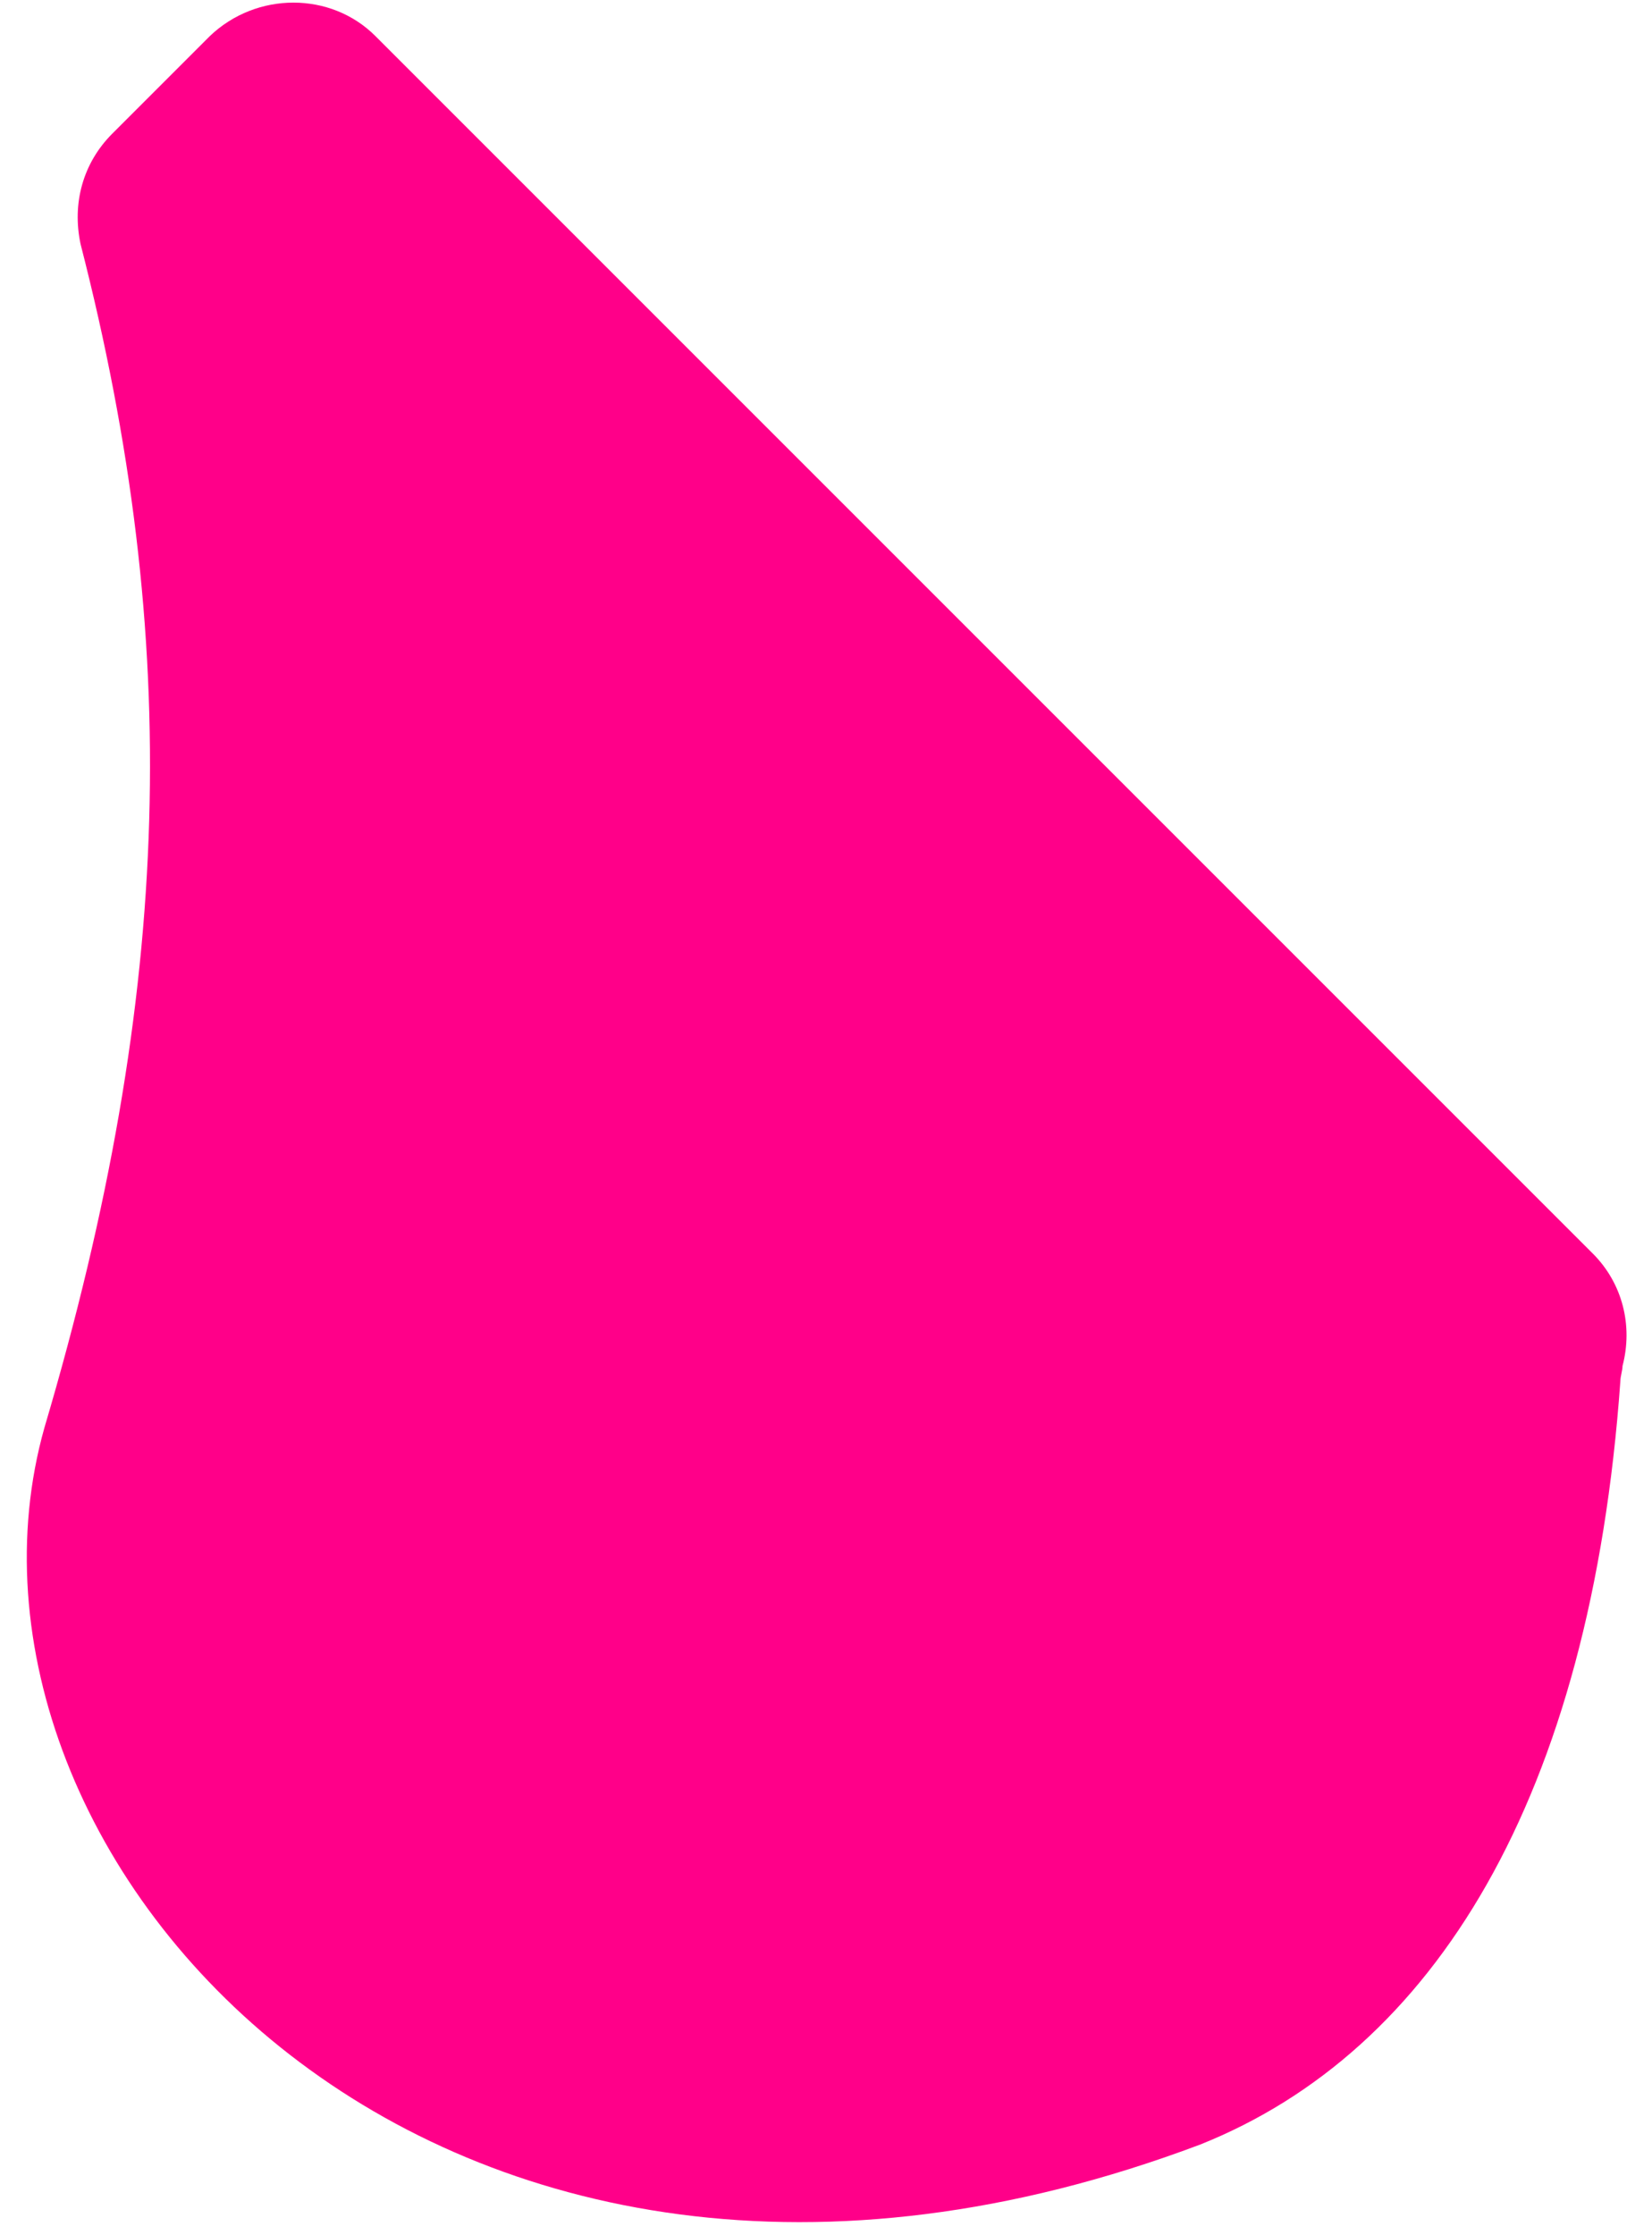
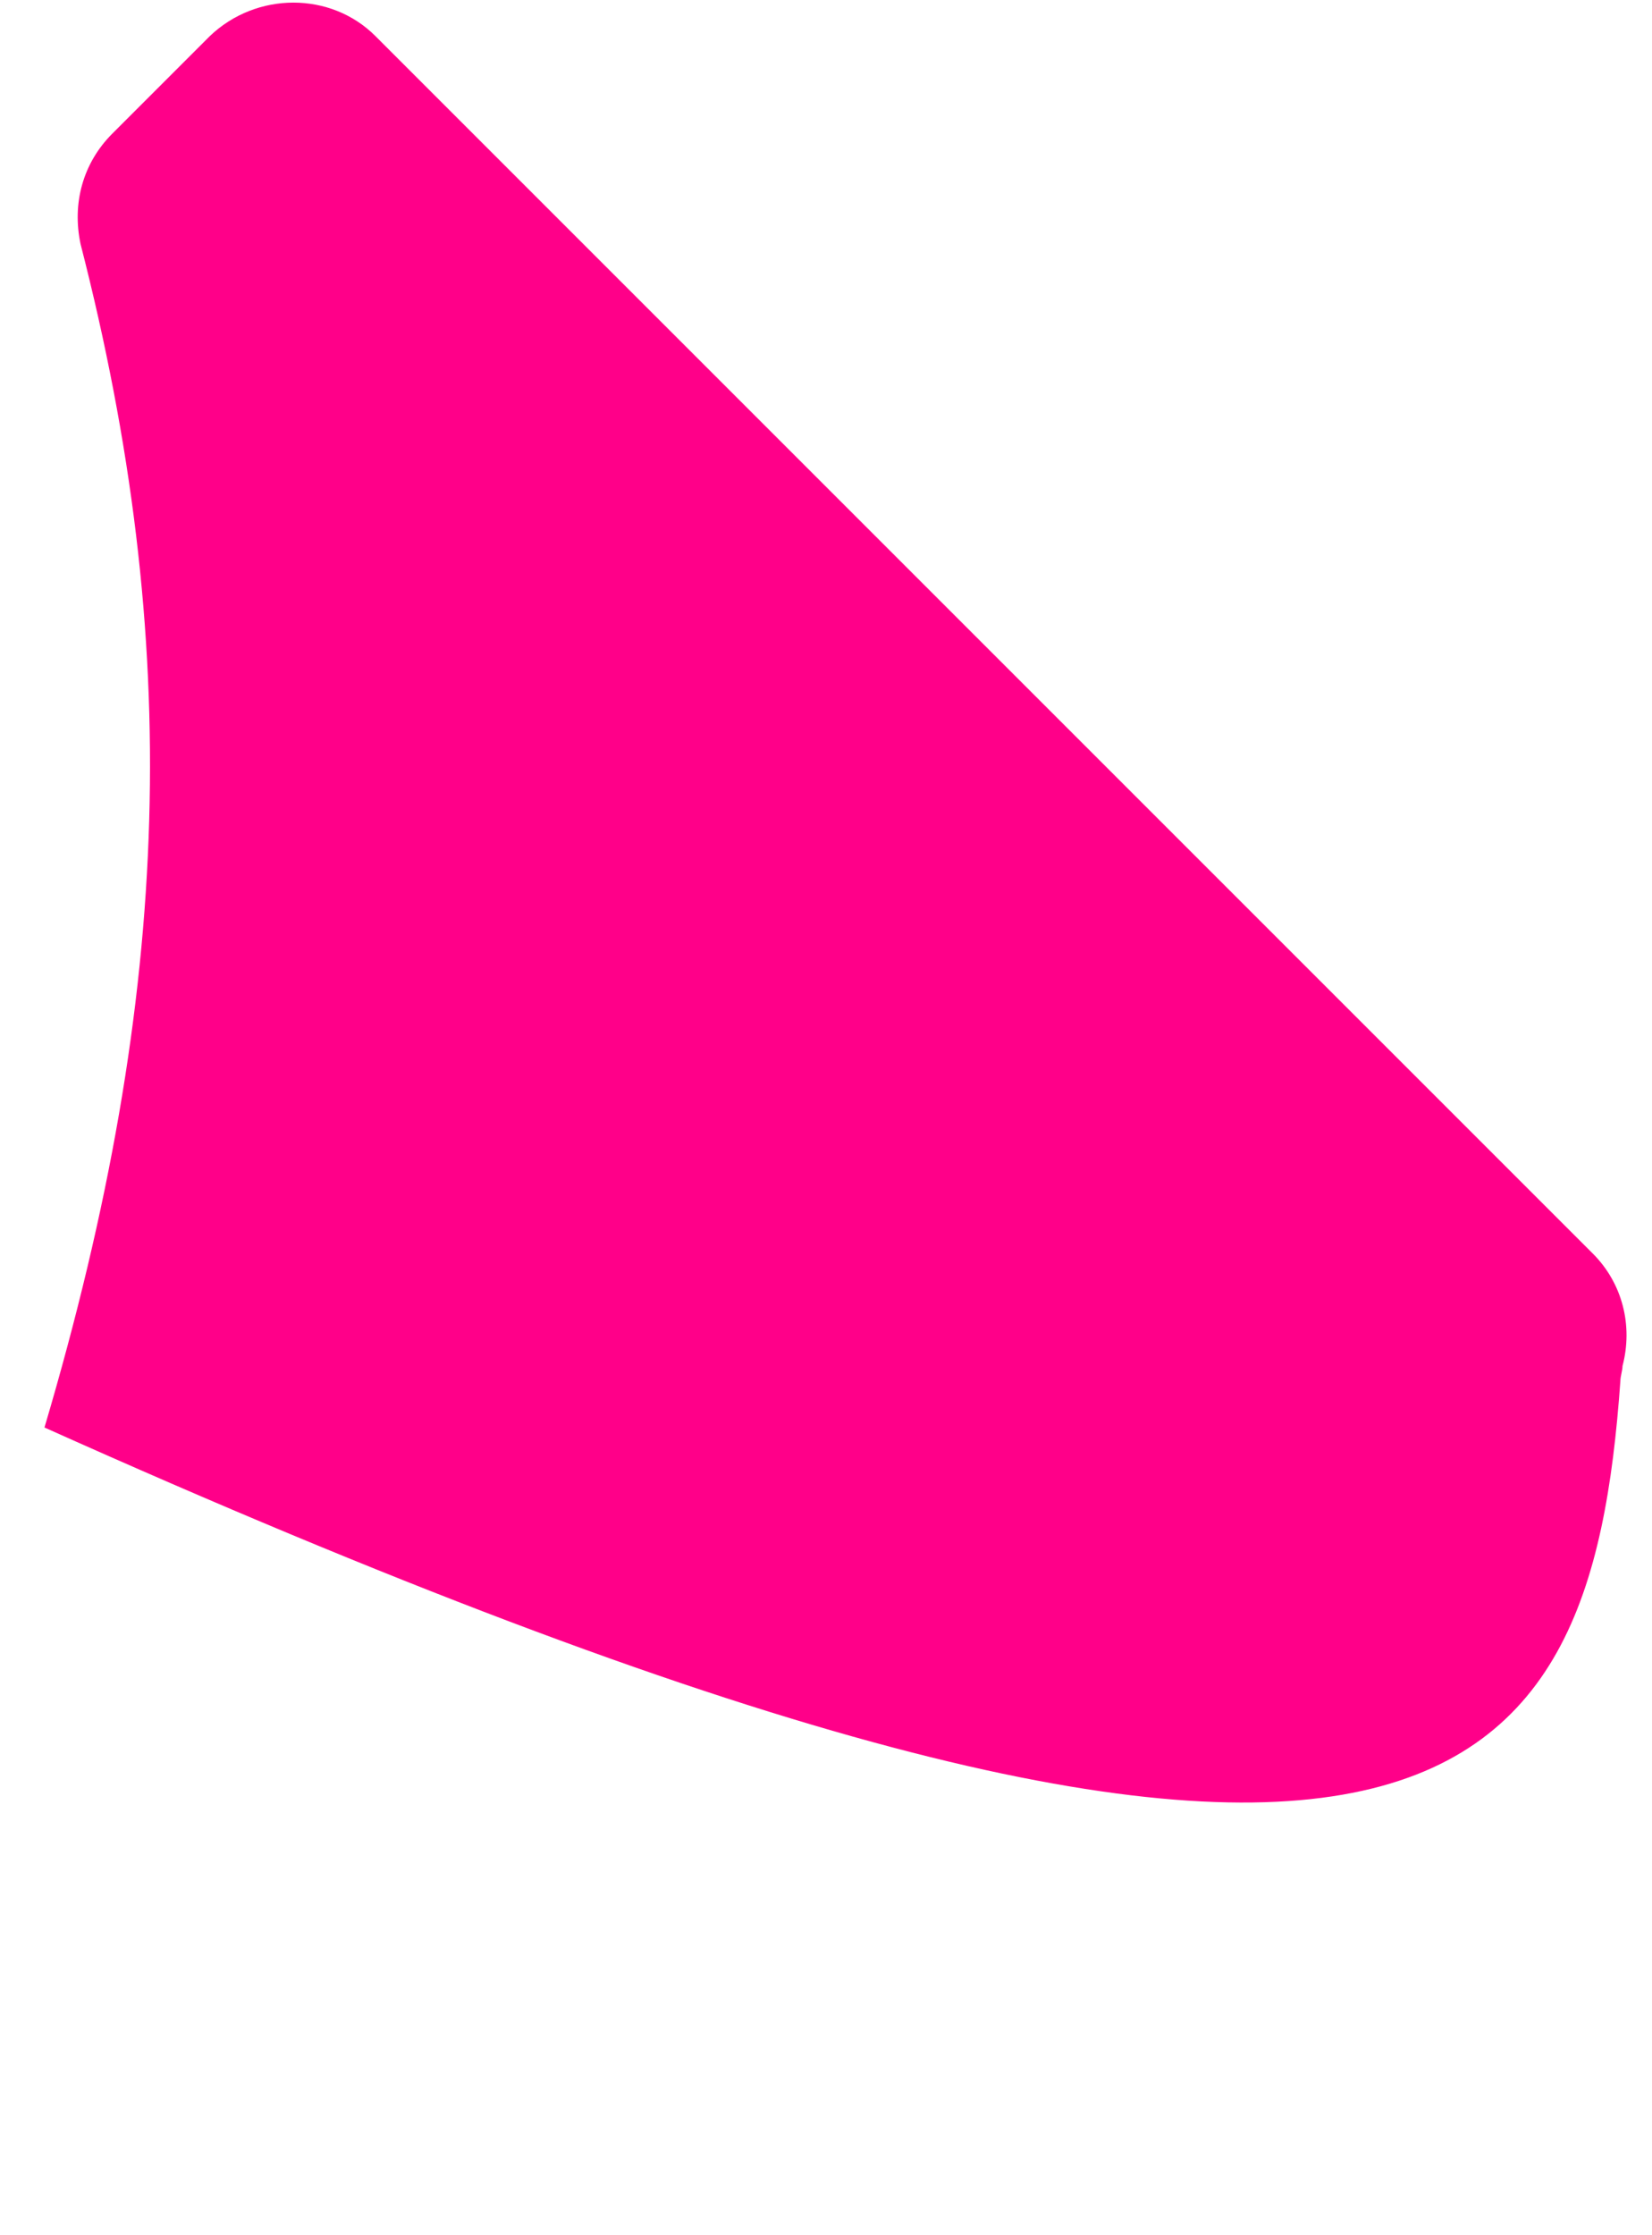
<svg xmlns="http://www.w3.org/2000/svg" version="1.1" width="51px" height="69px">
  <g transform="matrix(1 0 0 1 -486 -159 )">
-     <path d="M 2.486 7.529  C 5.629 19.773  5.367 30.578  1.373 44.066  C -2.359 57.293  13.421 75.103  37.059 66.198  C 44.262 63.317  49.107 55.525  50.024 42.626  C 50.024 42.495  50.09 42.298  50.09 42.167  C 50.417 40.923  50.09 39.614  49.173 38.697  L 11.588 1.112  C 10.213 -0.263  7.921 -0.263  6.48 1.112  L 3.468 4.124  C 2.552 5.041  2.224 6.285  2.486 7.529  Z " fill-rule="nonzero" fill="#ff0089" stroke="none" transform="matrix(1 0 0 1 486 159 )" />
+     <path d="M 2.486 7.529  C 5.629 19.773  5.367 30.578  1.373 44.066  C 44.262 63.317  49.107 55.525  50.024 42.626  C 50.024 42.495  50.09 42.298  50.09 42.167  C 50.417 40.923  50.09 39.614  49.173 38.697  L 11.588 1.112  C 10.213 -0.263  7.921 -0.263  6.48 1.112  L 3.468 4.124  C 2.552 5.041  2.224 6.285  2.486 7.529  Z " fill-rule="nonzero" fill="#ff0089" stroke="none" transform="matrix(1 0 0 1 486 159 )" />
  </g>
</svg>